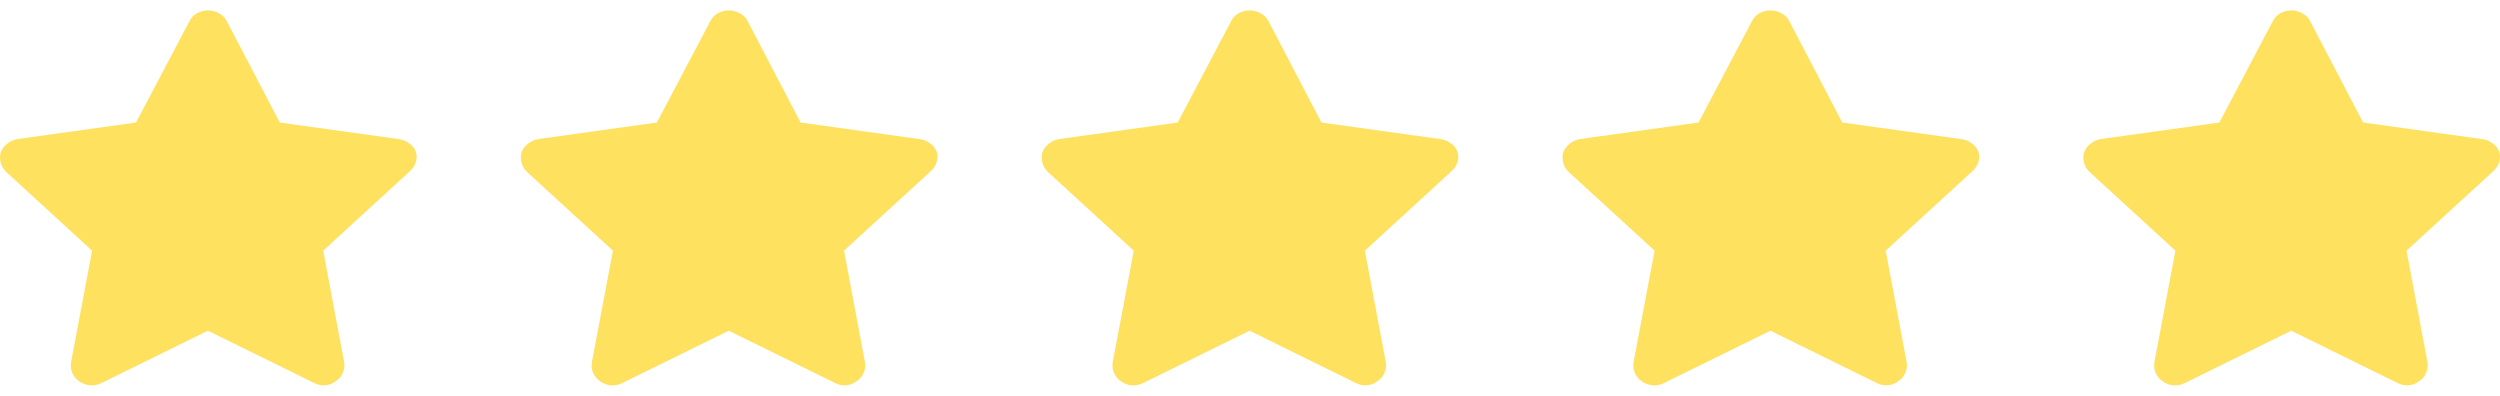
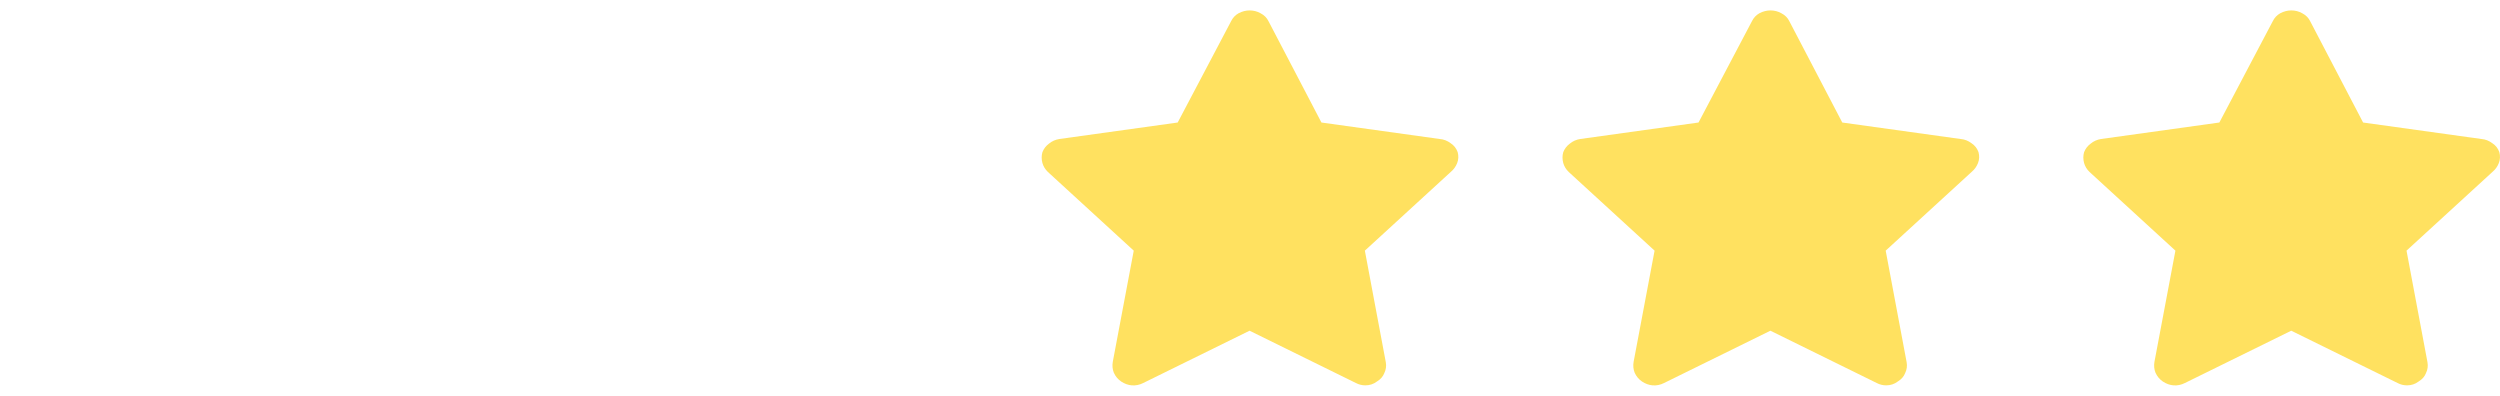
<svg xmlns="http://www.w3.org/2000/svg" width="120" height="19" viewBox="0 0 120 19" fill="none">
-   <path d="M19.969 7.305C20.017 7.486 20.009 7.66 19.945 7.825C19.881 7.991 19.777 8.134 19.634 8.255L15.513 12.031L16.519 17.389C16.551 17.57 16.527 17.743 16.447 17.909C16.383 18.075 16.264 18.21 16.088 18.316C15.928 18.436 15.745 18.497 15.537 18.497C15.377 18.497 15.226 18.459 15.082 18.384L9.979 15.874L4.875 18.384C4.7 18.474 4.516 18.512 4.324 18.497C4.149 18.482 3.981 18.421 3.821 18.316C3.662 18.21 3.542 18.067 3.462 17.886C3.398 17.721 3.382 17.547 3.414 17.366L4.42 12.031L0.299 8.255C0.172 8.134 0.084 7.991 0.036 7.825C-0.012 7.644 -0.012 7.471 0.036 7.305C0.1 7.14 0.204 7.004 0.347 6.898C0.491 6.778 0.659 6.702 0.851 6.672L6.529 5.881L9.092 1.02C9.172 0.854 9.292 0.726 9.452 0.636C9.627 0.545 9.803 0.5 9.979 0.5C10.17 0.5 10.346 0.545 10.506 0.636C10.681 0.726 10.809 0.854 10.889 1.02L13.429 5.881L19.107 6.672C19.298 6.687 19.474 6.755 19.634 6.876C19.794 6.981 19.905 7.124 19.969 7.305Z" fill="#FFE160" />
-   <path d="M44.969 7.305C45.017 7.486 45.009 7.66 44.945 7.825C44.881 7.991 44.778 8.134 44.634 8.255L40.513 12.031L41.519 17.389C41.551 17.57 41.527 17.743 41.447 17.909C41.383 18.075 41.264 18.21 41.088 18.316C40.928 18.436 40.745 18.497 40.537 18.497C40.377 18.497 40.225 18.459 40.082 18.384L34.979 15.874L29.875 18.384C29.7 18.474 29.516 18.512 29.325 18.497C29.149 18.482 28.981 18.421 28.821 18.316C28.662 18.21 28.542 18.067 28.462 17.886C28.398 17.721 28.382 17.547 28.414 17.366L29.42 12.031L25.299 8.255C25.172 8.134 25.084 7.991 25.036 7.825C24.988 7.644 24.988 7.471 25.036 7.305C25.1 7.14 25.204 7.004 25.347 6.898C25.491 6.778 25.659 6.702 25.851 6.672L31.529 5.881L34.092 1.02C34.172 0.854 34.292 0.726 34.452 0.636C34.627 0.545 34.803 0.5 34.979 0.5C35.17 0.5 35.346 0.545 35.506 0.636C35.681 0.726 35.809 0.854 35.889 1.02L38.429 5.881L44.107 6.672C44.298 6.687 44.474 6.755 44.634 6.876C44.794 6.981 44.905 7.124 44.969 7.305Z" fill="#FFE160" />
  <path d="M69.969 7.305C70.017 7.486 70.009 7.66 69.945 7.825C69.881 7.991 69.778 8.134 69.634 8.255L65.513 12.031L66.519 17.389C66.551 17.57 66.527 17.743 66.447 17.909C66.383 18.075 66.264 18.21 66.088 18.316C65.928 18.436 65.745 18.497 65.537 18.497C65.377 18.497 65.225 18.459 65.082 18.384L59.979 15.874L54.876 18.384C54.7 18.474 54.516 18.512 54.325 18.497C54.149 18.482 53.981 18.421 53.821 18.316C53.662 18.21 53.542 18.067 53.462 17.886C53.398 17.721 53.382 17.547 53.414 17.366L54.42 12.031L50.3 8.255C50.172 8.134 50.084 7.991 50.036 7.825C49.988 7.644 49.988 7.471 50.036 7.305C50.1 7.14 50.204 7.004 50.347 6.898C50.491 6.778 50.659 6.702 50.85 6.672L56.529 5.881L59.092 1.02C59.172 0.854 59.292 0.726 59.452 0.636C59.627 0.545 59.803 0.5 59.979 0.5C60.17 0.5 60.346 0.545 60.506 0.636C60.681 0.726 60.809 0.854 60.889 1.02L63.429 5.881L69.107 6.672C69.298 6.687 69.474 6.755 69.634 6.876C69.793 6.981 69.905 7.124 69.969 7.305Z" fill="#FFE160" />
  <path d="M94.969 7.305C95.017 7.486 95.009 7.66 94.945 7.825C94.881 7.991 94.778 8.134 94.634 8.255L90.513 12.031L91.519 17.389C91.551 17.57 91.527 17.743 91.447 17.909C91.383 18.075 91.264 18.21 91.088 18.316C90.928 18.436 90.745 18.497 90.537 18.497C90.377 18.497 90.225 18.459 90.082 18.384L84.979 15.874L79.876 18.384C79.7 18.474 79.516 18.512 79.325 18.497C79.149 18.482 78.981 18.421 78.821 18.316C78.662 18.21 78.542 18.067 78.462 17.886C78.398 17.721 78.382 17.547 78.414 17.366L79.42 12.031L75.299 8.255C75.172 8.134 75.084 7.991 75.036 7.825C74.988 7.644 74.988 7.471 75.036 7.305C75.1 7.14 75.204 7.004 75.347 6.898C75.491 6.778 75.659 6.702 75.85 6.672L81.529 5.881L84.092 1.02C84.172 0.854 84.292 0.726 84.451 0.636C84.627 0.545 84.803 0.5 84.979 0.5C85.17 0.5 85.346 0.545 85.506 0.636C85.681 0.726 85.809 0.854 85.889 1.02L88.429 5.881L94.107 6.672C94.298 6.687 94.474 6.755 94.634 6.876C94.793 6.981 94.905 7.124 94.969 7.305Z" fill="#FFE160" />
  <path d="M119.969 7.305C120.017 7.486 120.009 7.66 119.945 7.825C119.881 7.991 119.778 8.134 119.634 8.255L115.513 12.031L116.519 17.389C116.551 17.57 116.527 17.743 116.447 17.909C116.383 18.075 116.264 18.21 116.088 18.316C115.928 18.436 115.745 18.497 115.537 18.497C115.377 18.497 115.225 18.459 115.082 18.384L109.979 15.874L104.876 18.384C104.7 18.474 104.516 18.512 104.324 18.497C104.149 18.482 103.981 18.421 103.821 18.316C103.662 18.21 103.542 18.067 103.462 17.886C103.398 17.721 103.382 17.547 103.414 17.366L104.42 12.031L100.299 8.255C100.172 8.134 100.084 7.991 100.036 7.825C99.988 7.644 99.988 7.471 100.036 7.305C100.1 7.14 100.204 7.004 100.347 6.898C100.491 6.778 100.659 6.702 100.851 6.672L106.529 5.881L109.092 1.02C109.172 0.854 109.292 0.726 109.452 0.636C109.627 0.545 109.803 0.5 109.979 0.5C110.17 0.5 110.346 0.545 110.506 0.636C110.681 0.726 110.809 0.854 110.889 1.02L113.429 5.881L119.107 6.672C119.298 6.687 119.474 6.755 119.634 6.876C119.794 6.981 119.905 7.124 119.969 7.305Z" fill="#FFE160" />
</svg>